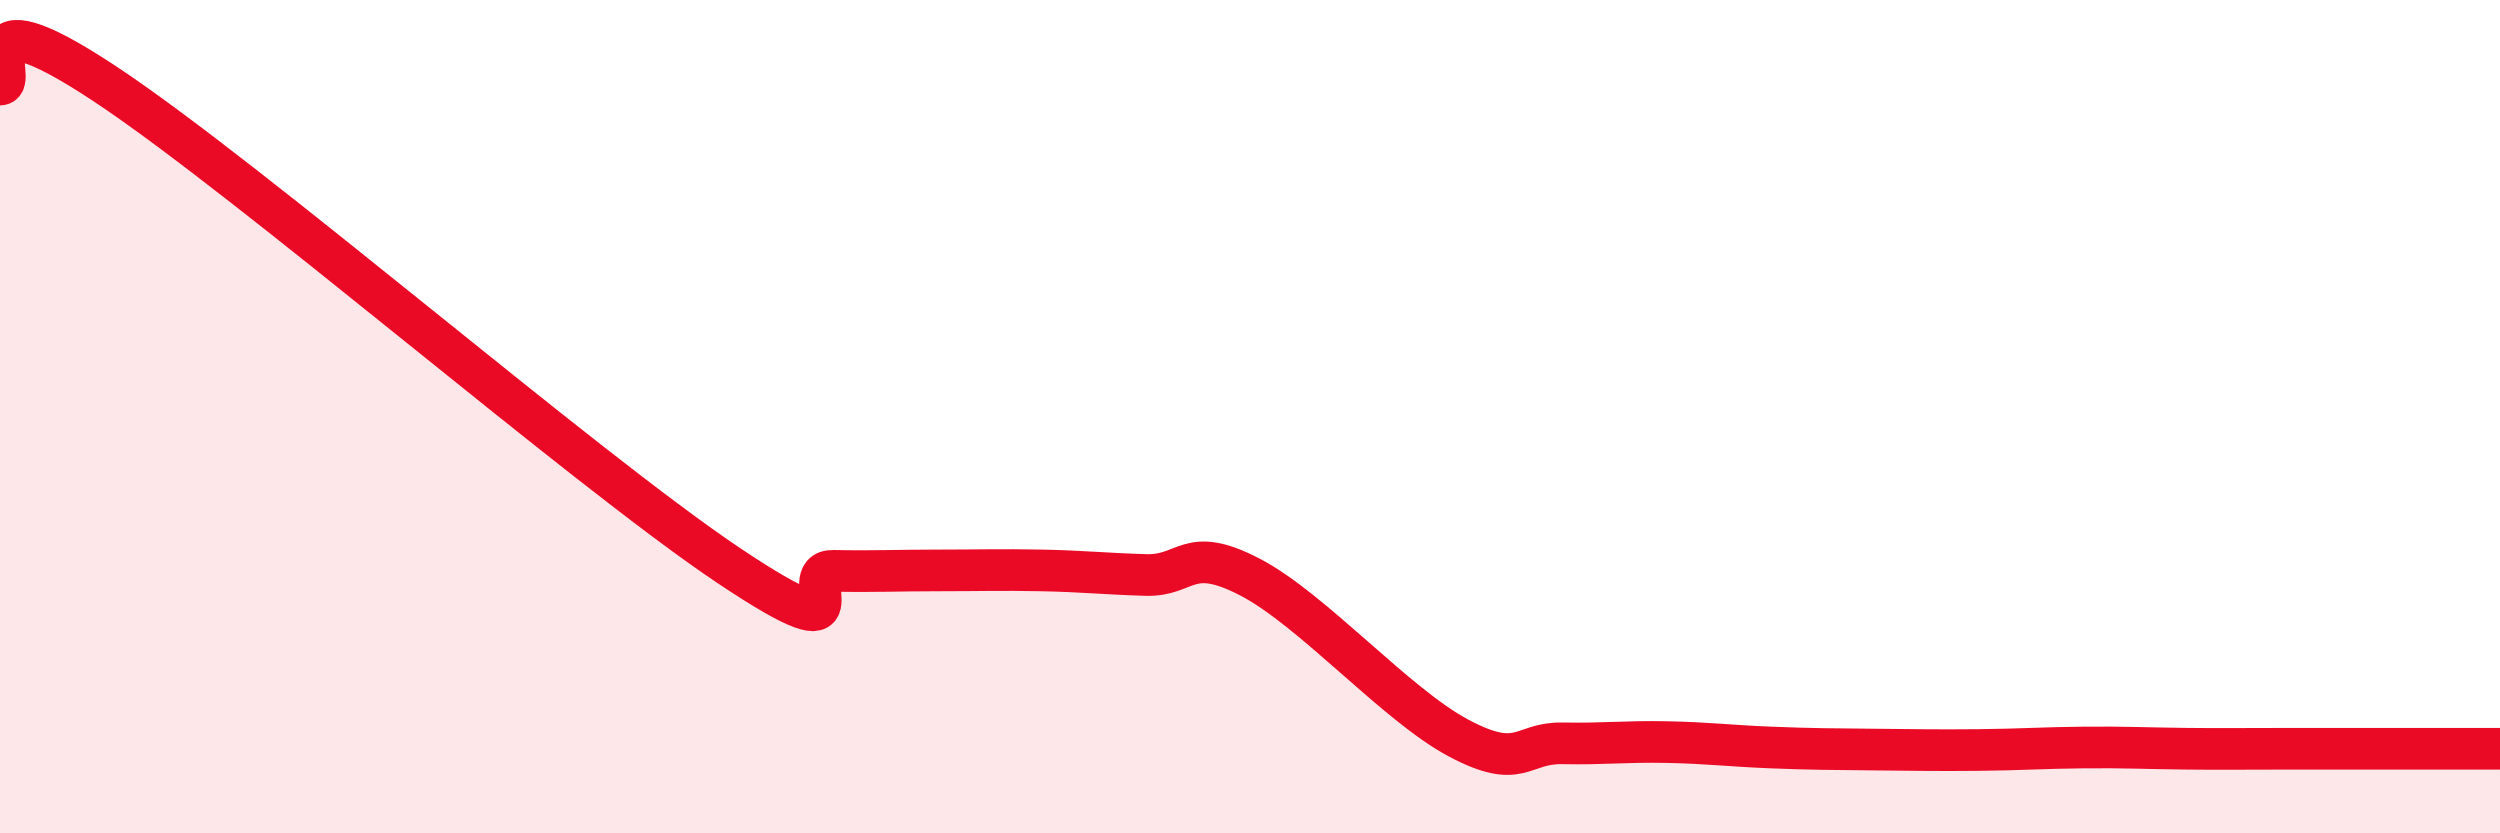
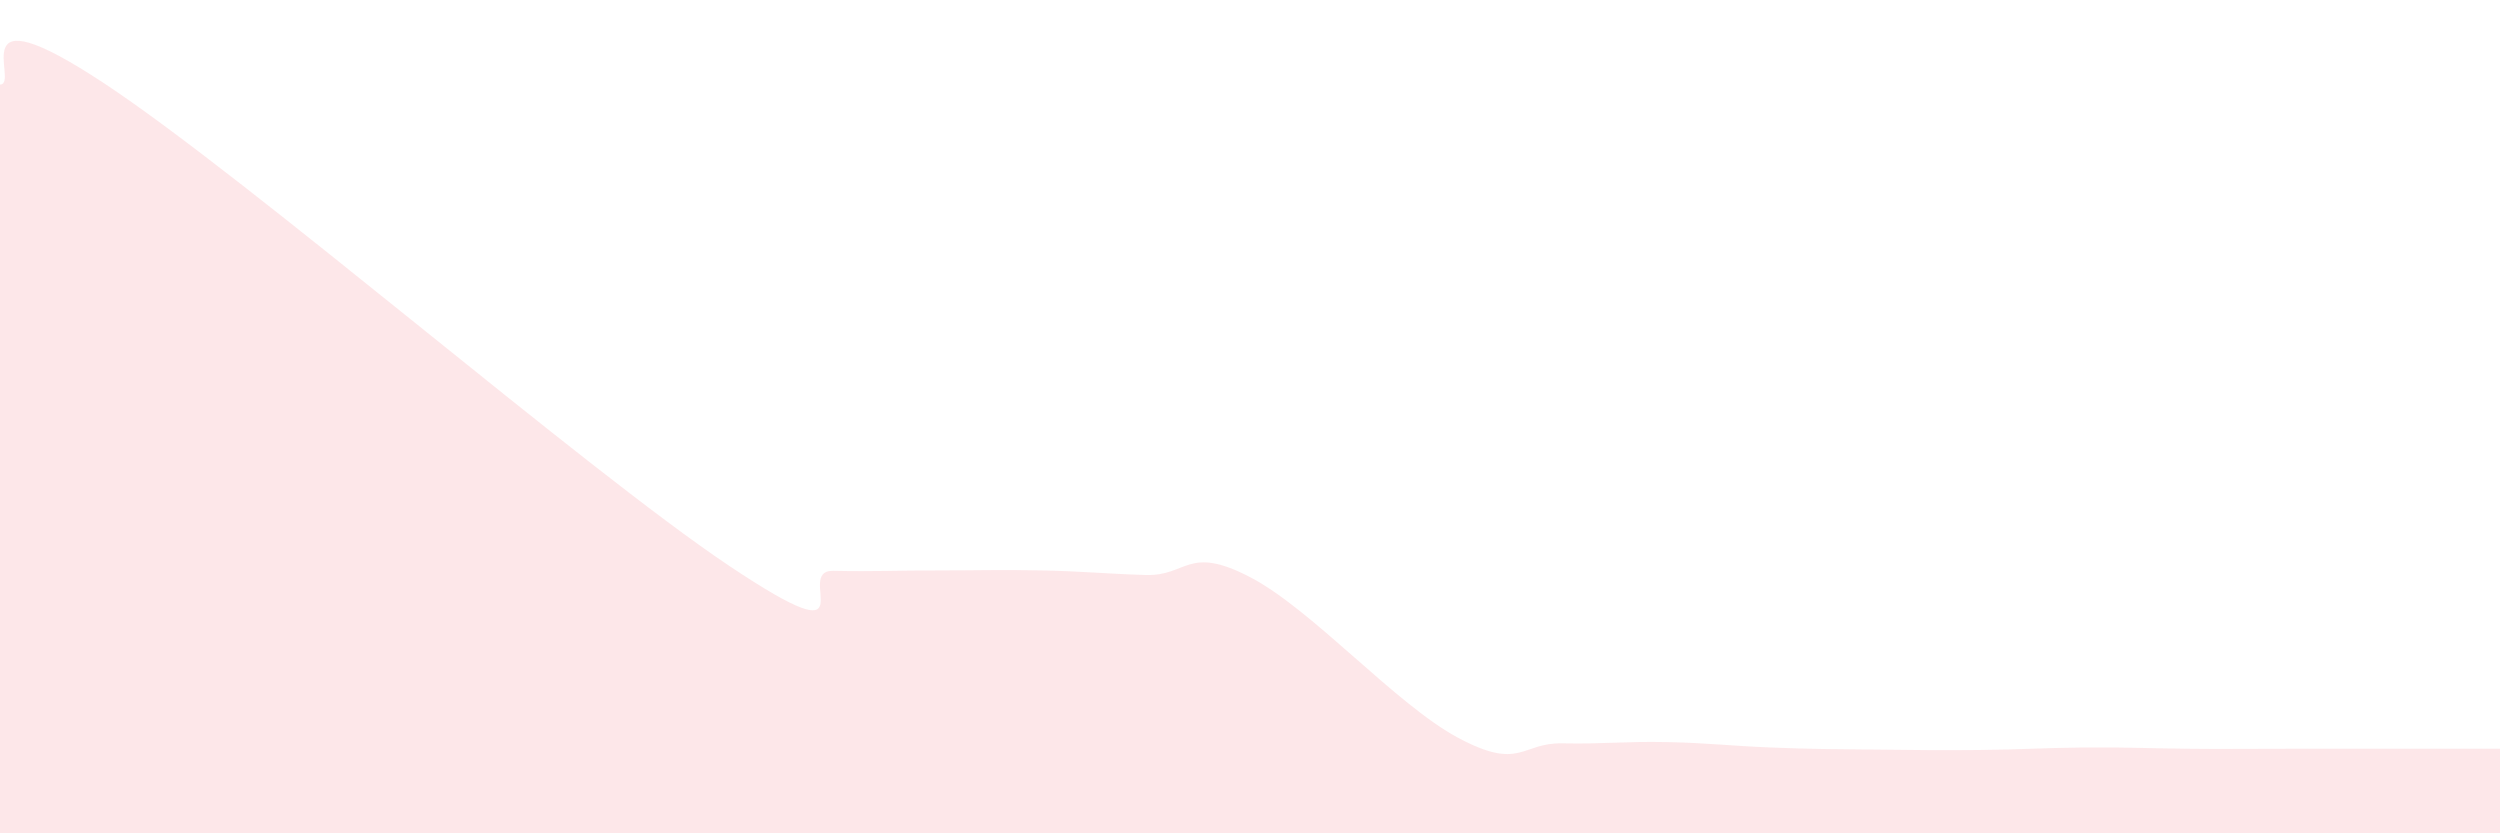
<svg xmlns="http://www.w3.org/2000/svg" width="60" height="20" viewBox="0 0 60 20">
  <path d="M 0,2.03 C 0.5,2.02 -1,-0.31 2.5,2 C 6,4.31 14,11.24 17.5,13.58 C 21,15.92 19,13.68 20,13.7 C 21,13.72 21.5,13.69 22.5,13.69 C 23.5,13.69 24,13.67 25,13.69 C 26,13.71 26.5,13.77 27.5,13.8 C 28.5,13.83 28.5,13.07 30,13.85 C 31.5,14.63 33.5,16.91 35,17.71 C 36.5,18.51 36.5,17.82 37.5,17.84 C 38.5,17.86 39,17.79 40,17.81 C 41,17.83 41.5,17.9 42.5,17.94 C 43.5,17.98 44,17.98 45,17.99 C 46,18 46.5,18.01 47.5,18 C 48.5,17.99 49,17.95 50,17.94 C 51,17.93 51.5,17.96 52.5,17.97 C 53.5,17.98 53.5,17.97 55,17.97 C 56.5,17.97 59,17.97 60,17.97L60 20L0 20Z" fill="#EB0A25" opacity="0.1" stroke-linecap="round" stroke-linejoin="round" />
-   <path d="M 0,2.03 C 0.5,2.02 -1,-0.31 2.5,2 C 6,4.31 14,11.24 17.5,13.58 C 21,15.92 19,13.68 20,13.7 C 21,13.72 21.5,13.69 22.5,13.69 C 23.5,13.69 24,13.67 25,13.69 C 26,13.71 26.5,13.77 27.5,13.8 C 28.5,13.83 28.5,13.07 30,13.85 C 31.5,14.63 33.5,16.91 35,17.71 C 36.5,18.51 36.5,17.82 37.5,17.84 C 38.5,17.86 39,17.79 40,17.81 C 41,17.83 41.5,17.9 42.5,17.94 C 43.5,17.98 44,17.98 45,17.99 C 46,18 46.5,18.01 47.5,18 C 48.5,17.99 49,17.95 50,17.94 C 51,17.93 51.5,17.96 52.5,17.97 C 53.5,17.98 53.5,17.97 55,17.97 C 56.5,17.97 59,17.97 60,17.97" stroke="#EB0A25" stroke-width="1" fill="none" stroke-linecap="round" stroke-linejoin="round" />
</svg>